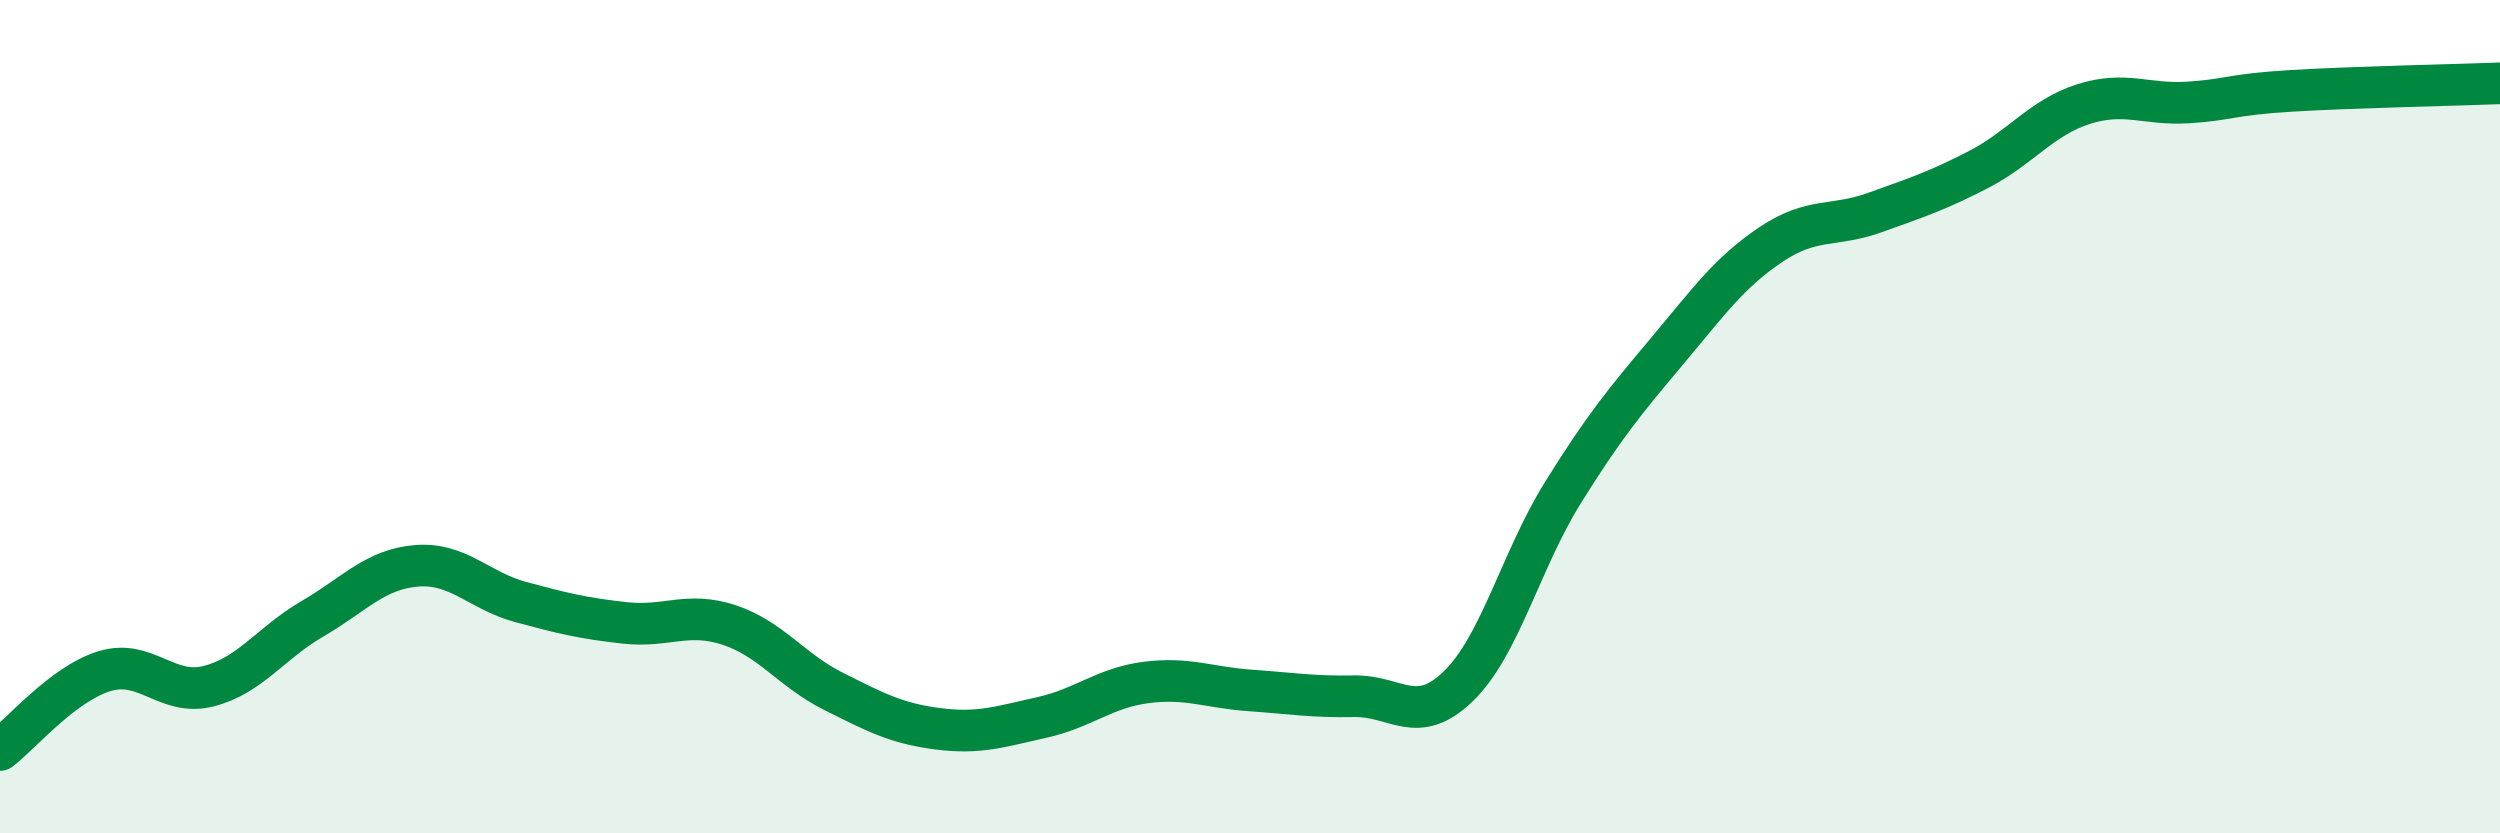
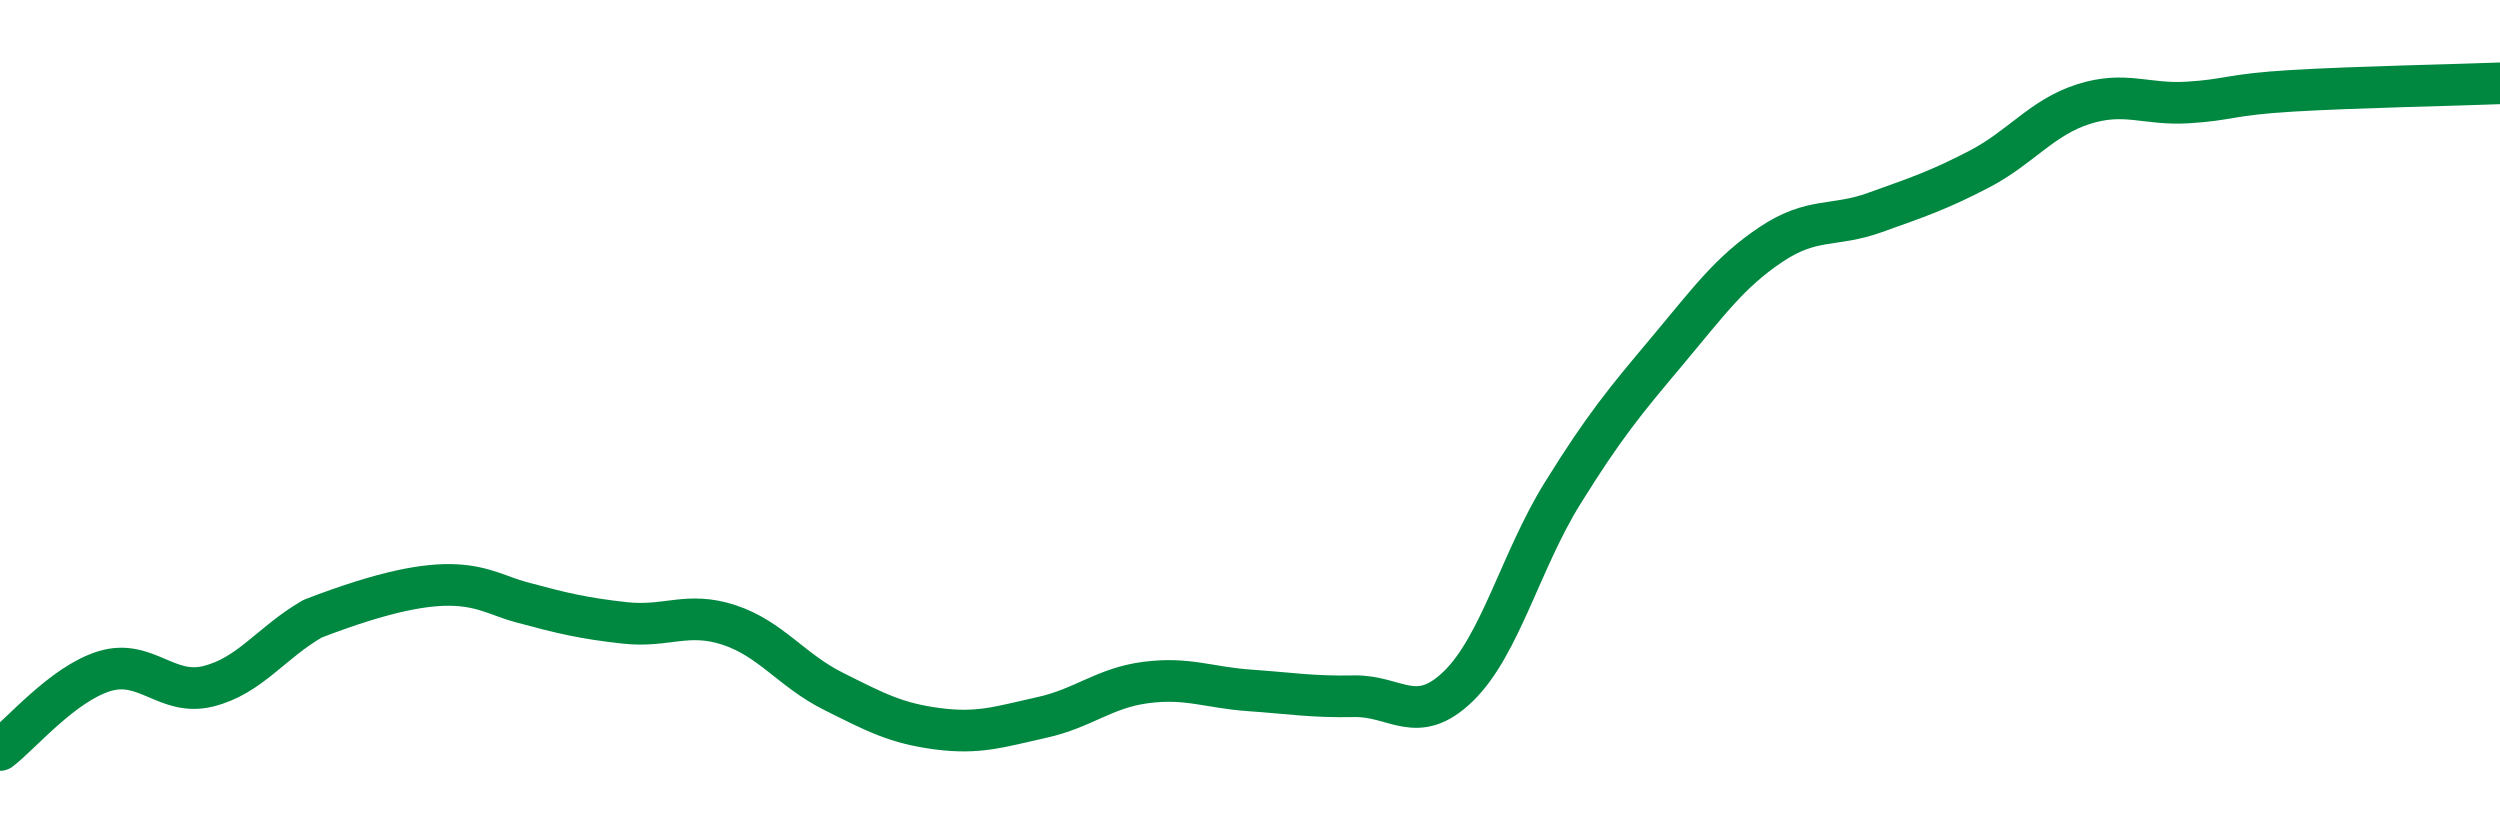
<svg xmlns="http://www.w3.org/2000/svg" width="60" height="20" viewBox="0 0 60 20">
-   <path d="M 0,18 C 0.5,17.62 1.5,16.42 2.5,16.11 C 3.5,15.8 4,16.72 5,16.47 C 6,16.22 6.5,15.43 7.5,14.85 C 8.5,14.27 9,13.66 10,13.58 C 11,13.5 11.5,14.18 12.5,14.45 C 13.5,14.72 14,14.84 15,14.95 C 16,15.06 16.5,14.67 17.5,15 C 18.5,15.33 19,16.09 20,16.59 C 21,17.09 21.5,17.36 22.5,17.49 C 23.5,17.62 24,17.44 25,17.22 C 26,17 26.5,16.51 27.5,16.38 C 28.5,16.25 29,16.5 30,16.57 C 31,16.64 31.5,16.73 32.5,16.71 C 33.5,16.69 34,17.44 35,16.47 C 36,15.5 36.5,13.45 37.5,11.84 C 38.5,10.23 39,9.63 40,8.44 C 41,7.25 41.5,6.54 42.5,5.87 C 43.5,5.2 44,5.46 45,5.1 C 46,4.74 46.5,4.58 47.5,4.06 C 48.5,3.54 49,2.82 50,2.5 C 51,2.18 51.5,2.52 52.5,2.46 C 53.5,2.4 53.5,2.27 55,2.18 C 56.5,2.09 59,2.04 60,2L60 20L0 20Z" fill="#008740" opacity="0.1" stroke-linecap="round" stroke-linejoin="round" />
-   <path d="M 0,18 C 0.5,17.62 1.5,16.42 2.5,16.11 C 3.5,15.8 4,16.72 5,16.47 C 6,16.22 6.5,15.43 7.5,14.85 C 8.5,14.27 9,13.66 10,13.58 C 11,13.5 11.5,14.18 12.5,14.45 C 13.5,14.72 14,14.84 15,14.95 C 16,15.06 16.5,14.67 17.5,15 C 18.5,15.33 19,16.09 20,16.59 C 21,17.09 21.5,17.36 22.5,17.49 C 23.5,17.62 24,17.44 25,17.22 C 26,17 26.5,16.51 27.5,16.38 C 28.5,16.25 29,16.5 30,16.57 C 31,16.64 31.5,16.73 32.5,16.71 C 33.5,16.69 34,17.44 35,16.47 C 36,15.5 36.5,13.45 37.5,11.84 C 38.5,10.23 39,9.63 40,8.44 C 41,7.25 41.5,6.54 42.5,5.87 C 43.5,5.2 44,5.46 45,5.1 C 46,4.74 46.5,4.58 47.5,4.06 C 48.5,3.54 49,2.82 50,2.5 C 51,2.18 51.5,2.52 52.5,2.46 C 53.5,2.4 53.5,2.27 55,2.18 C 56.5,2.09 59,2.04 60,2" stroke="#008740" stroke-width="1" fill="none" stroke-linecap="round" stroke-linejoin="round" />
+   <path d="M 0,18 C 0.5,17.62 1.5,16.42 2.5,16.11 C 3.5,15.8 4,16.72 5,16.47 C 6,16.22 6.5,15.43 7.5,14.85 C 11,13.5 11.5,14.18 12.5,14.45 C 13.5,14.72 14,14.84 15,14.95 C 16,15.06 16.5,14.67 17.5,15 C 18.5,15.33 19,16.09 20,16.59 C 21,17.09 21.5,17.36 22.5,17.49 C 23.5,17.62 24,17.44 25,17.22 C 26,17 26.5,16.51 27.5,16.38 C 28.5,16.25 29,16.5 30,16.57 C 31,16.64 31.5,16.73 32.5,16.71 C 33.5,16.69 34,17.44 35,16.47 C 36,15.5 36.5,13.45 37.5,11.84 C 38.5,10.23 39,9.63 40,8.44 C 41,7.25 41.5,6.54 42.5,5.87 C 43.5,5.2 44,5.46 45,5.1 C 46,4.74 46.5,4.58 47.5,4.06 C 48.5,3.54 49,2.82 50,2.5 C 51,2.18 51.5,2.52 52.5,2.46 C 53.5,2.4 53.5,2.27 55,2.18 C 56.5,2.09 59,2.04 60,2" stroke="#008740" stroke-width="1" fill="none" stroke-linecap="round" stroke-linejoin="round" />
</svg>